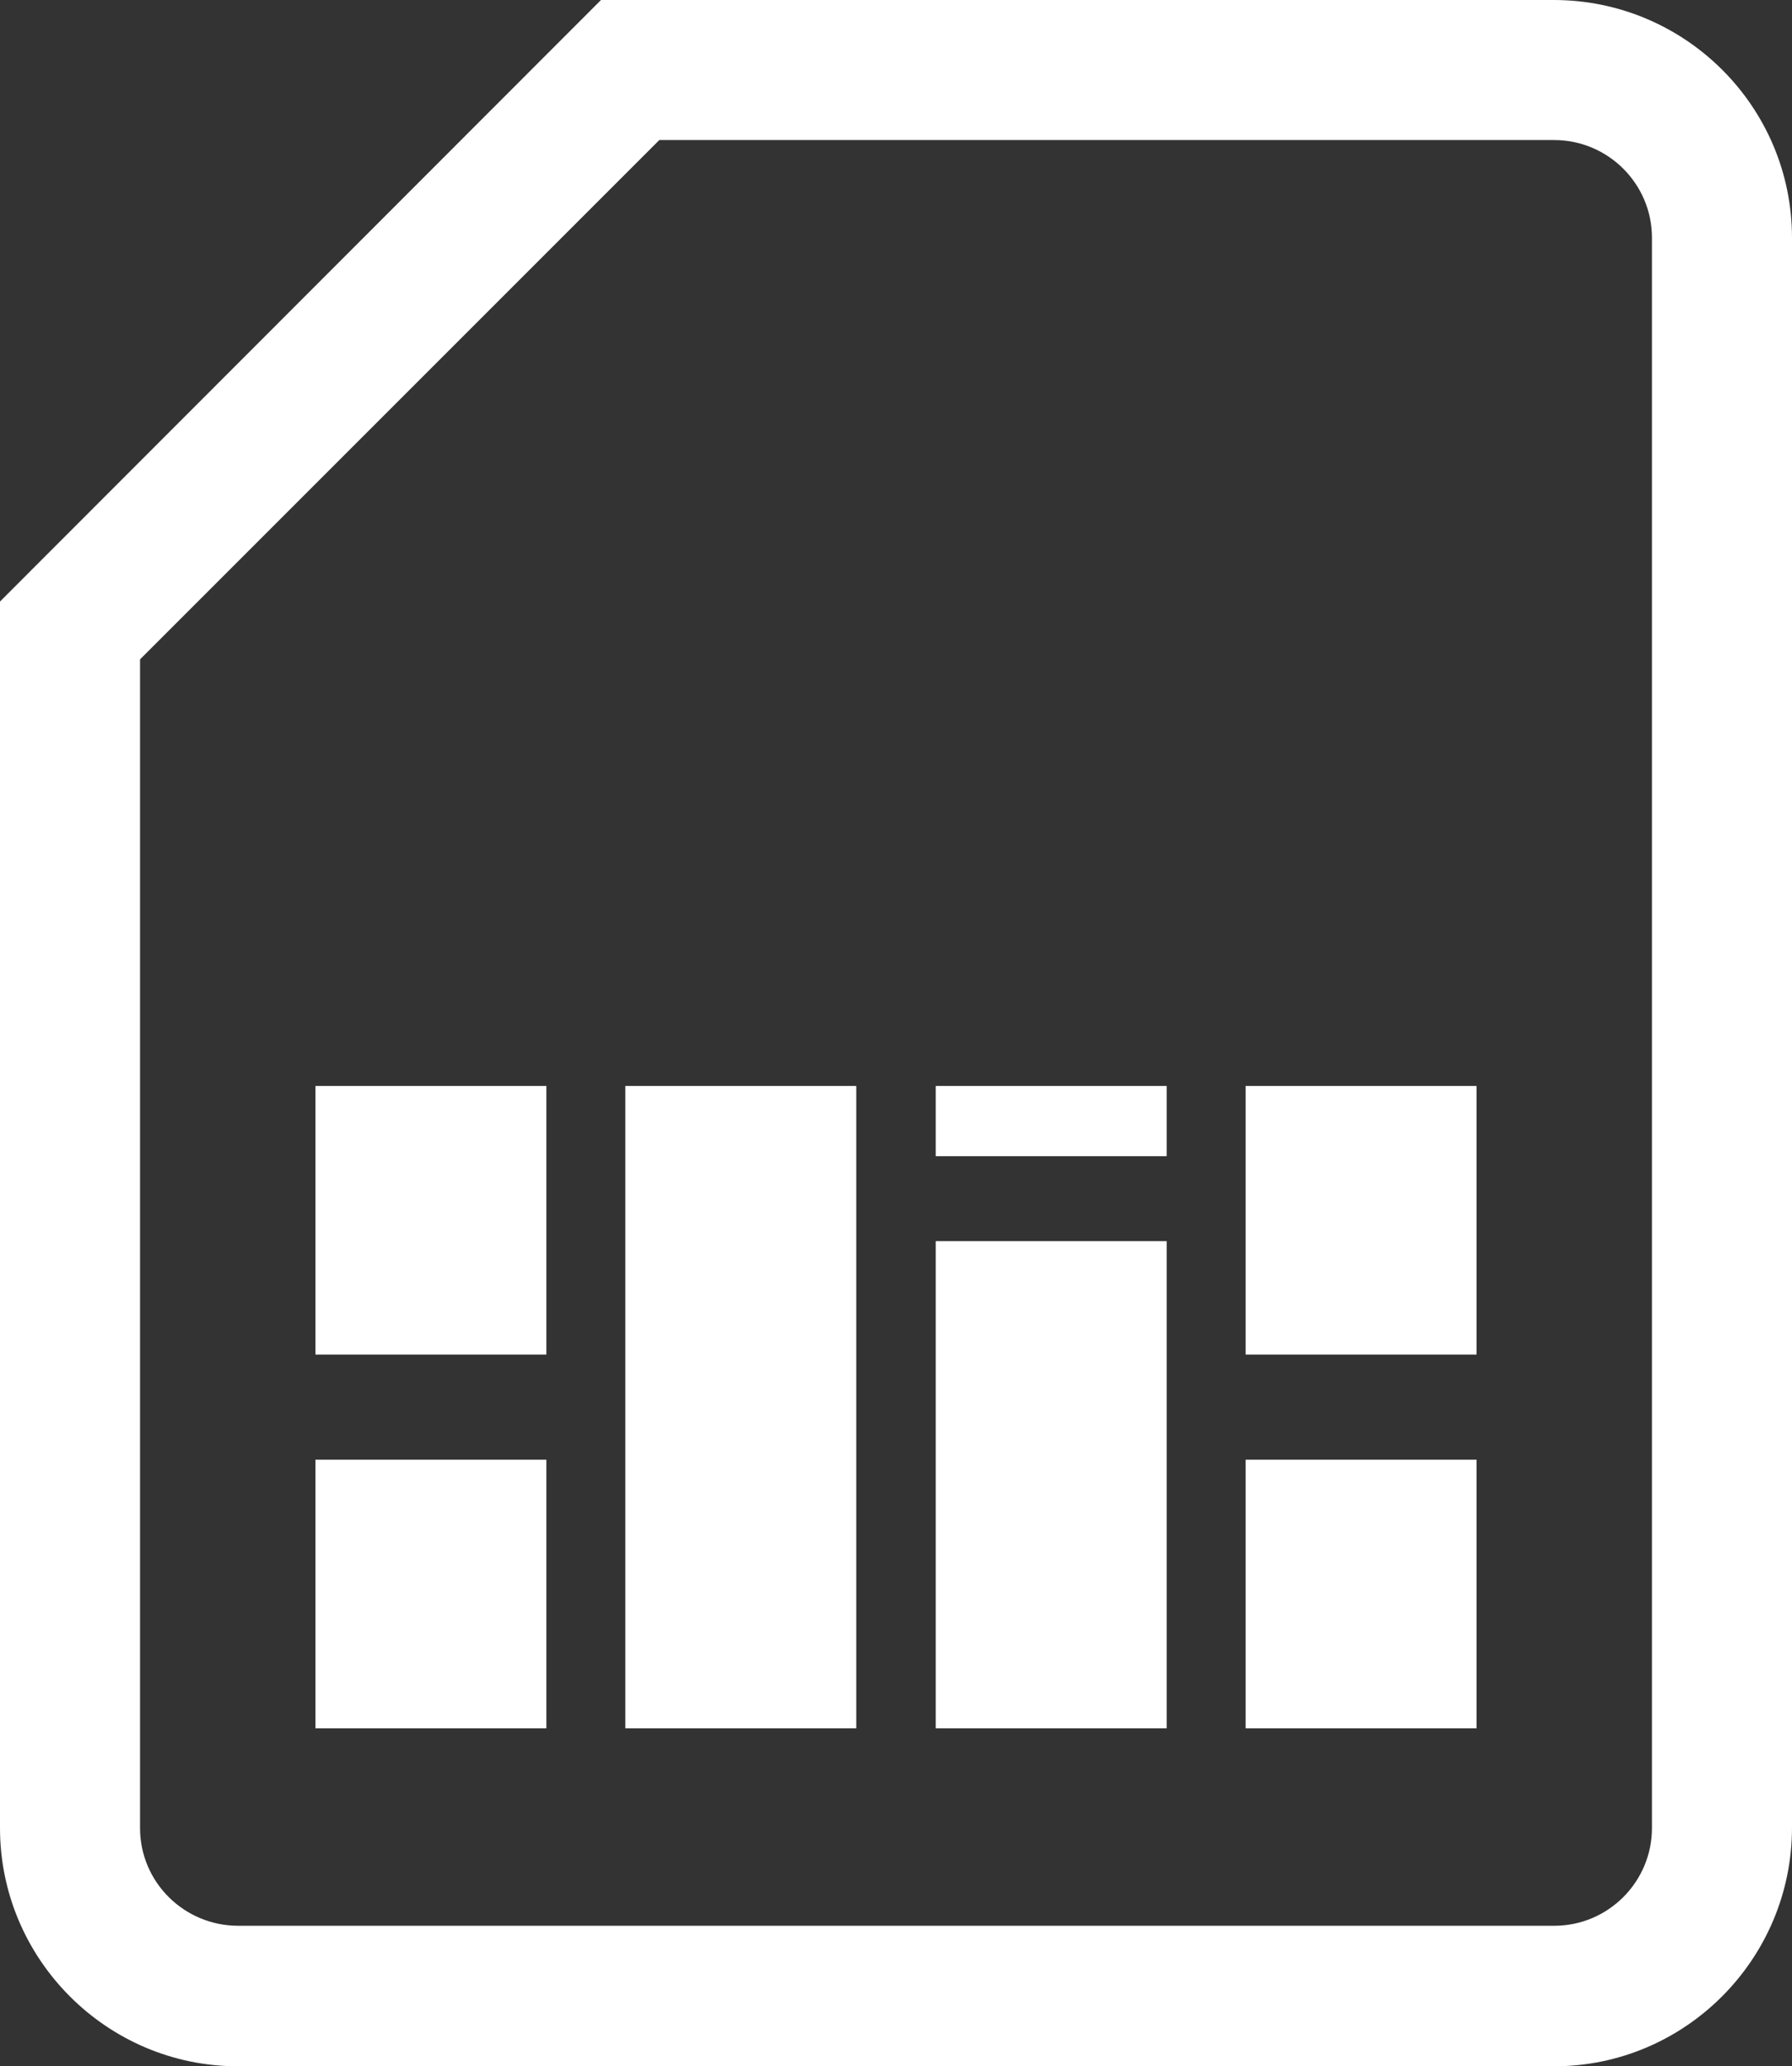
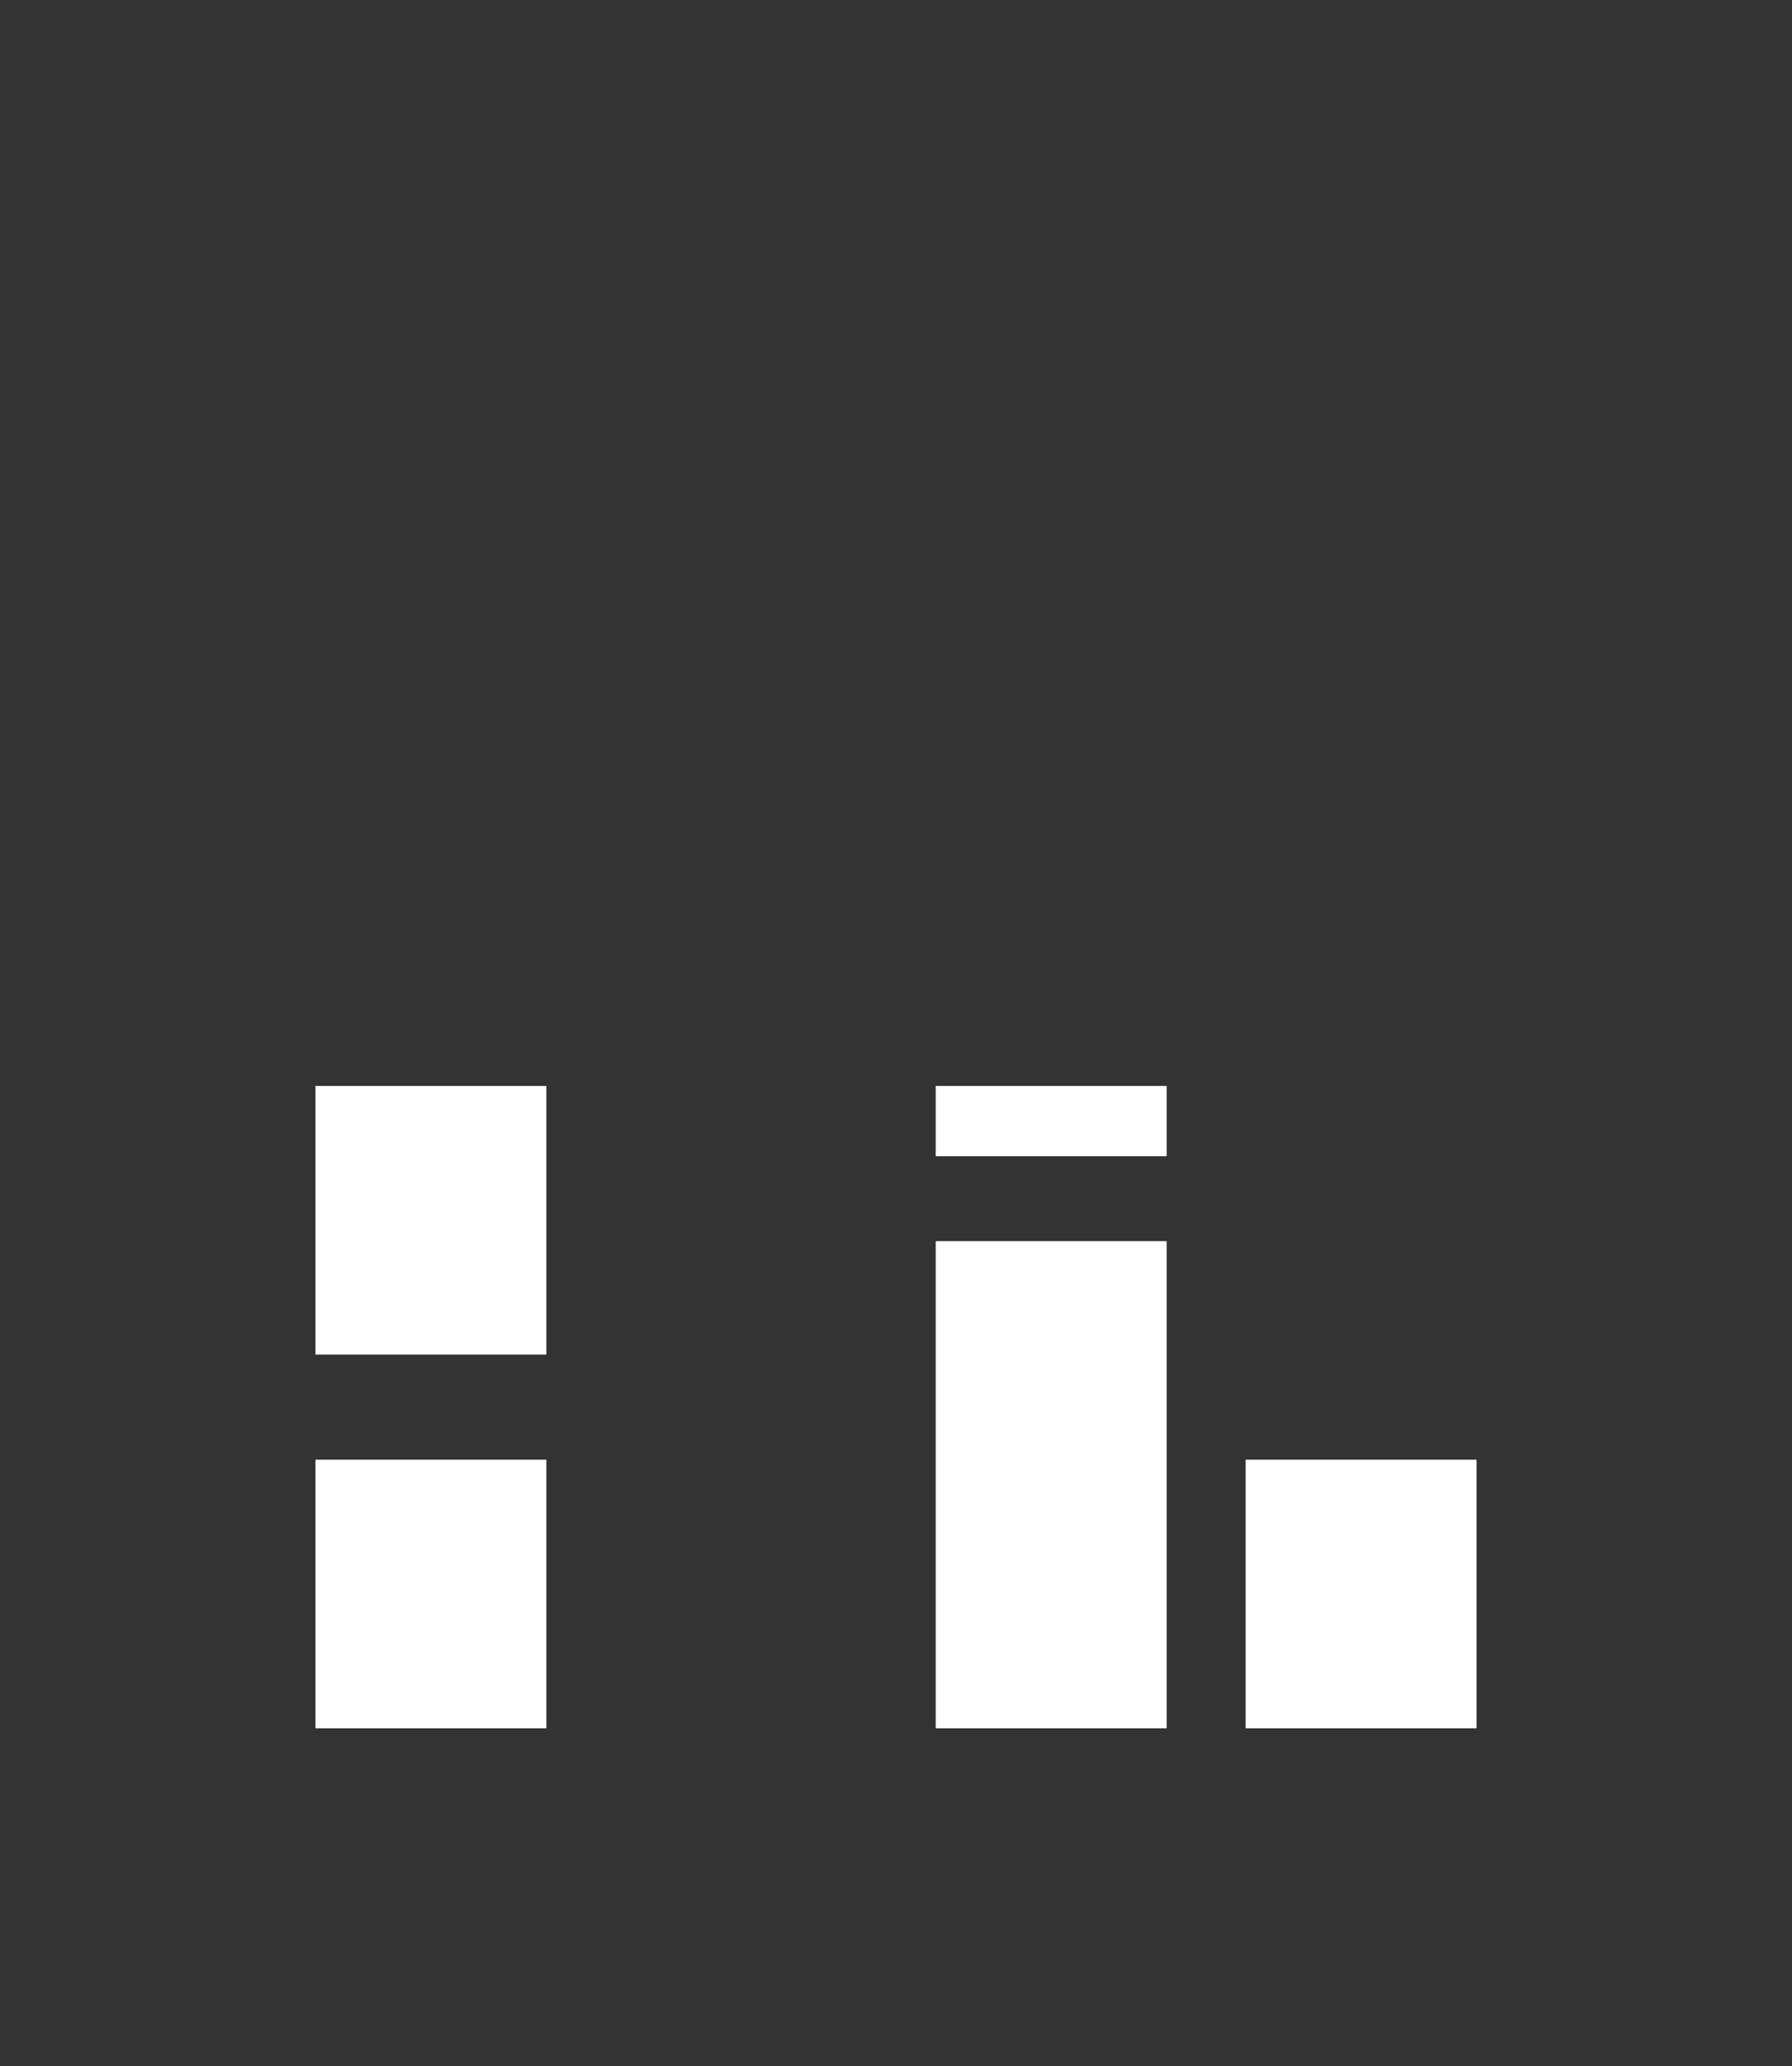
<svg xmlns="http://www.w3.org/2000/svg" version="1.1" id="图层_1" x="0px" y="0px" viewBox="0 0 39.03 45" style="enable-background:new 0 0 39.03 45;" xml:space="preserve">
  <rect x="0" y="0" width="39.03" height="45" fill="#333333" stroke="none" />
  <style type="text/css">
	.st0{fill:#FFFFFF;}
</style>
  <g>
    <g>
      <g>
-         <path class="st0" d="M33.85,45H5.18C2.33,45,0,42.67,0,39.81V13.1L13.09,0h20.75c2.86,0,5.19,2.32,5.19,5.18v34.62     C39.03,42.67,36.7,45,33.85,45z M3.05,14.36v25.45c0,1.18,0.96,2.13,2.14,2.13h28.66c1.18,0,2.13-0.96,2.13-2.13V5.18     c0-1.18-0.96-2.13-2.13-2.13H14.36L3.05,14.36z" />
-       </g>
+         </g>
      <g>
        <rect x="6.87" y="31.79" class="st0" width="5.03" height="5.85" />
        <rect x="6.87" y="23.65" class="st0" width="5.03" height="5.85" />
-         <rect x="13.62" y="23.65" class="st0" width="5.03" height="13.99" />
        <rect x="20.38" y="27.03" class="st0" width="5.03" height="10.61" />
        <rect x="20.38" y="23.65" class="st0" width="5.03" height="1.53" />
        <rect x="27.13" y="31.79" class="st0" width="5.03" height="5.85" />
-         <rect x="27.13" y="23.65" class="st0" width="5.03" height="5.85" />
      </g>
    </g>
  </g>
</svg>